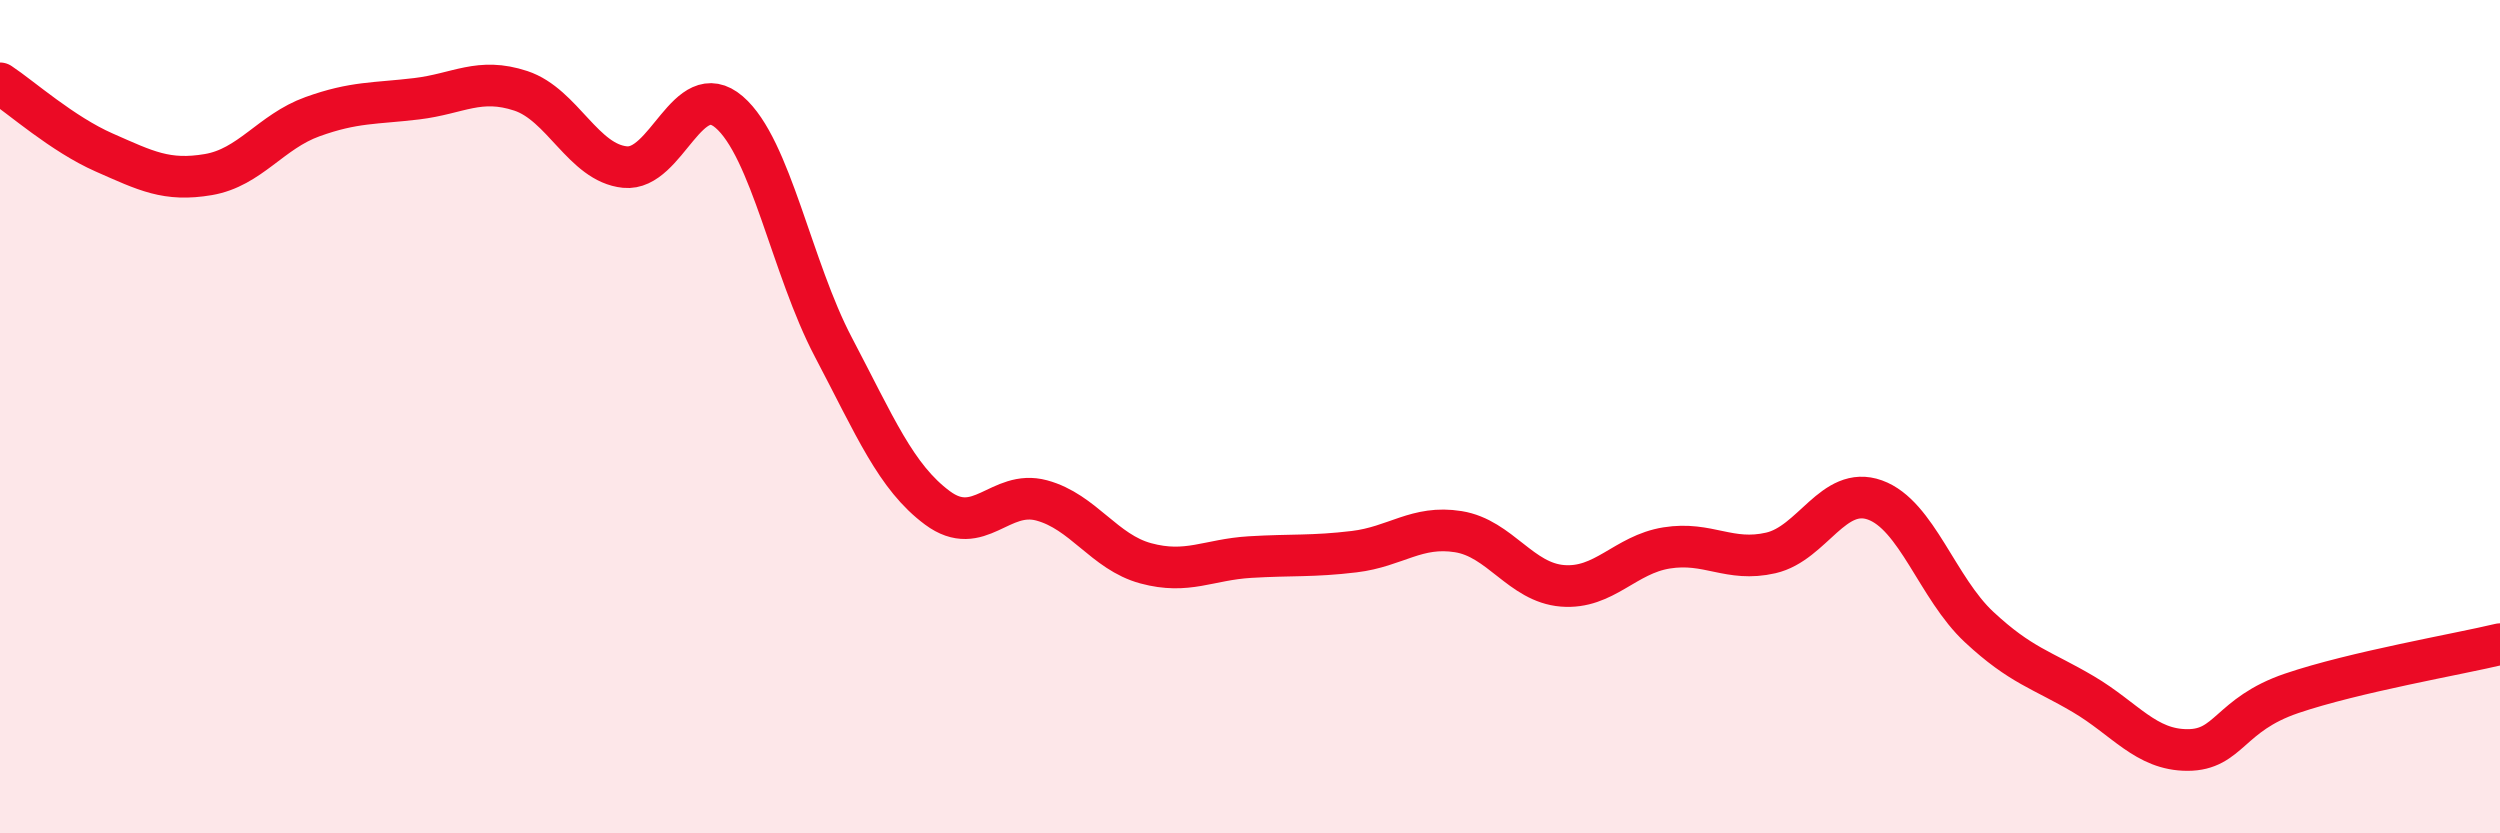
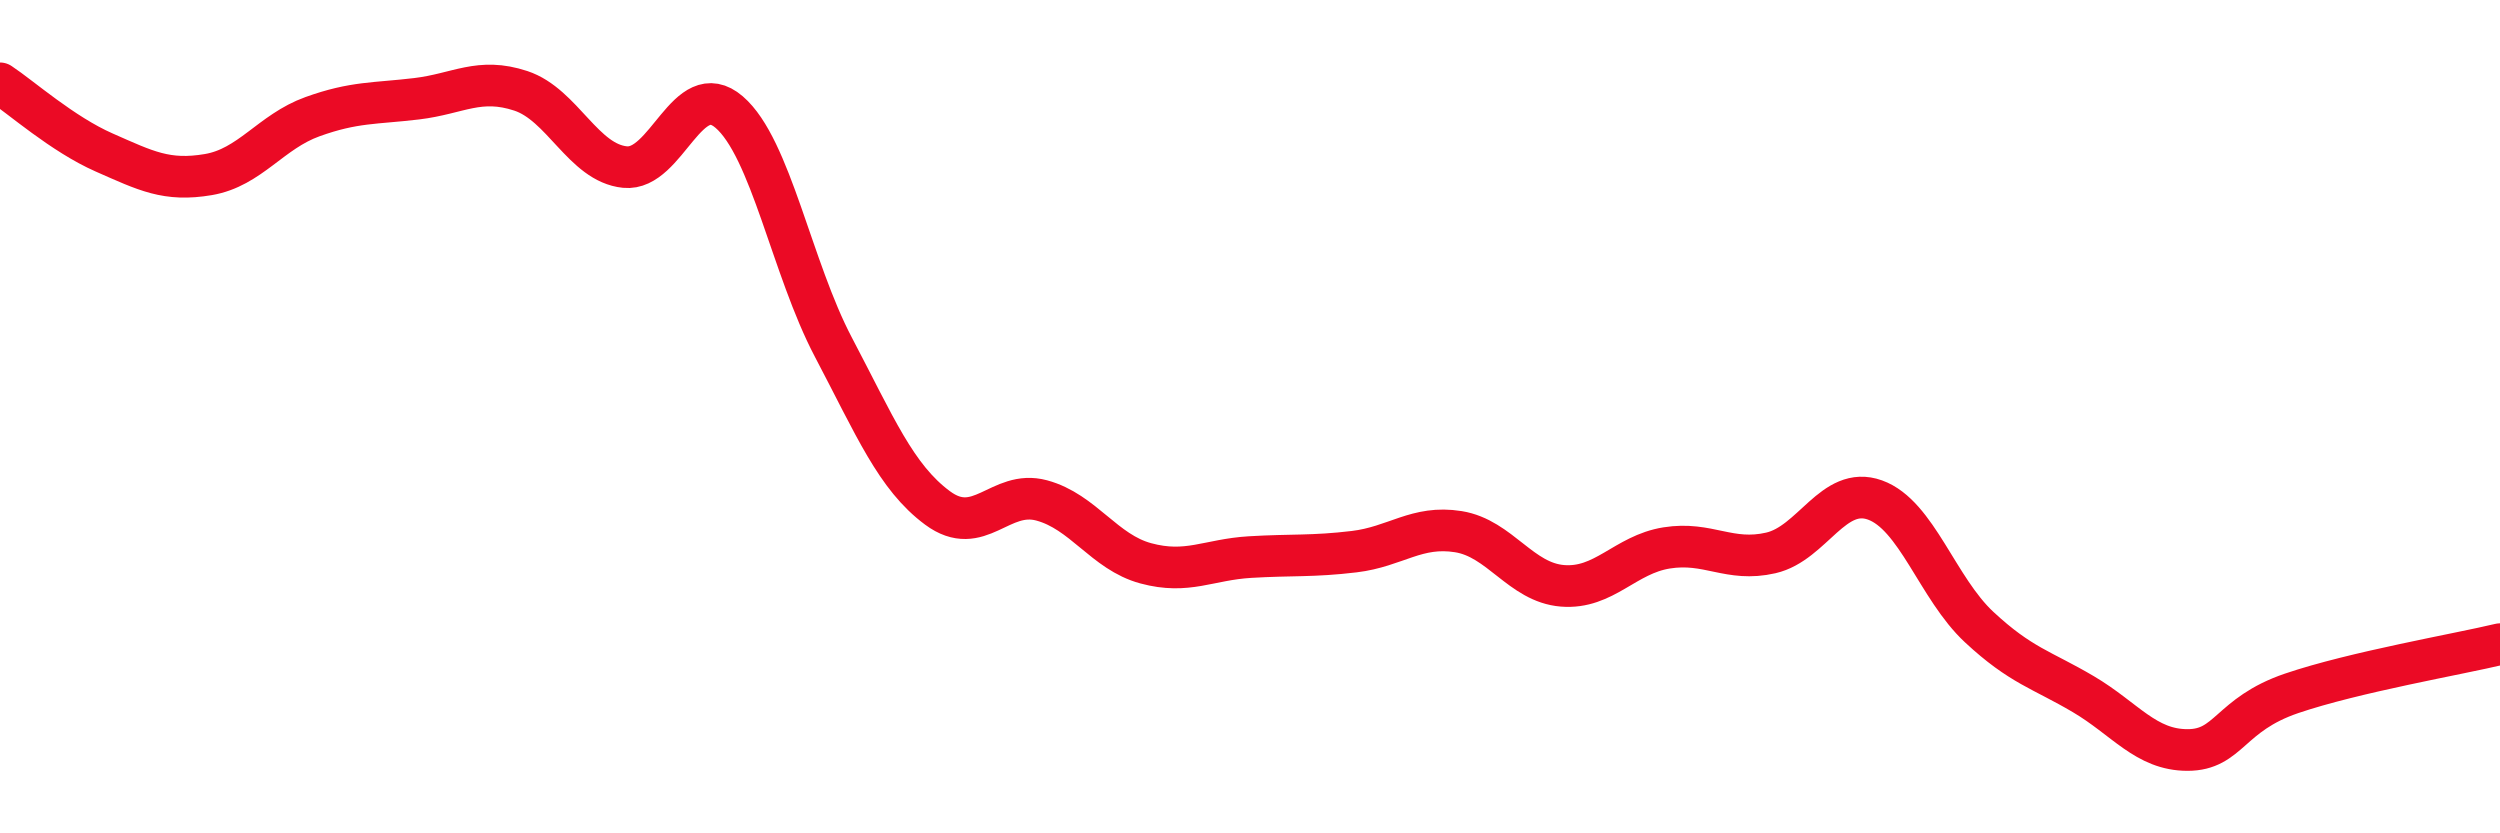
<svg xmlns="http://www.w3.org/2000/svg" width="60" height="20" viewBox="0 0 60 20">
-   <path d="M 0,2 C 0.5,2.33 1.5,3.22 2.5,3.66 C 3.5,4.1 4,4.36 5,4.19 C 6,4.02 6.5,3.16 7.5,2.8 C 8.5,2.44 9,2.49 10,2.37 C 11,2.25 11.5,1.85 12.5,2.18 C 13.5,2.51 14,3.91 15,4.01 C 16,4.11 16.5,1.83 17.5,2.69 C 18.5,3.55 19,6.43 20,8.33 C 21,10.23 21.5,11.45 22.5,12.19 C 23.5,12.93 24,11.74 25,12.01 C 26,12.28 26.5,13.25 27.5,13.52 C 28.5,13.79 29,13.43 30,13.37 C 31,13.31 31.5,13.36 32.5,13.24 C 33.5,13.12 34,12.6 35,12.76 C 36,12.92 36.5,13.98 37.5,14.06 C 38.5,14.14 39,13.31 40,13.15 C 41,12.99 41.5,13.5 42.5,13.27 C 43.5,13.04 44,11.64 45,12 C 46,12.36 46.5,14.12 47.5,15.05 C 48.5,15.98 49,16.07 50,16.66 C 51,17.25 51.5,18 52.5,18 C 53.5,18 53.5,17.15 55,16.64 C 56.5,16.13 59,15.7 60,15.46L60 20L0 20Z" fill="#EB0A25" opacity="0.1" stroke-linecap="round" stroke-linejoin="round" />
  <path d="M 0,2 C 0.5,2.33 1.5,3.22 2.5,3.66 C 3.5,4.1 4,4.36 5,4.19 C 6,4.02 6.5,3.16 7.5,2.8 C 8.5,2.44 9,2.49 10,2.37 C 11,2.25 11.5,1.85 12.5,2.18 C 13.5,2.51 14,3.91 15,4.01 C 16,4.11 16.5,1.83 17.5,2.69 C 18.5,3.55 19,6.43 20,8.33 C 21,10.23 21.5,11.45 22.5,12.19 C 23.5,12.93 24,11.74 25,12.01 C 26,12.28 26.5,13.25 27.5,13.52 C 28.5,13.79 29,13.43 30,13.37 C 31,13.31 31.5,13.36 32.5,13.24 C 33.5,13.12 34,12.6 35,12.76 C 36,12.92 36.5,13.98 37.5,14.06 C 38.5,14.14 39,13.31 40,13.15 C 41,12.99 41.5,13.5 42.5,13.27 C 43.5,13.04 44,11.64 45,12 C 46,12.36 46.5,14.12 47.5,15.05 C 48.5,15.98 49,16.07 50,16.66 C 51,17.25 51.5,18 52.5,18 C 53.5,18 53.5,17.15 55,16.64 C 56.5,16.13 59,15.7 60,15.46" stroke="#EB0A25" stroke-width="1" fill="none" stroke-linecap="round" stroke-linejoin="round" />
</svg>